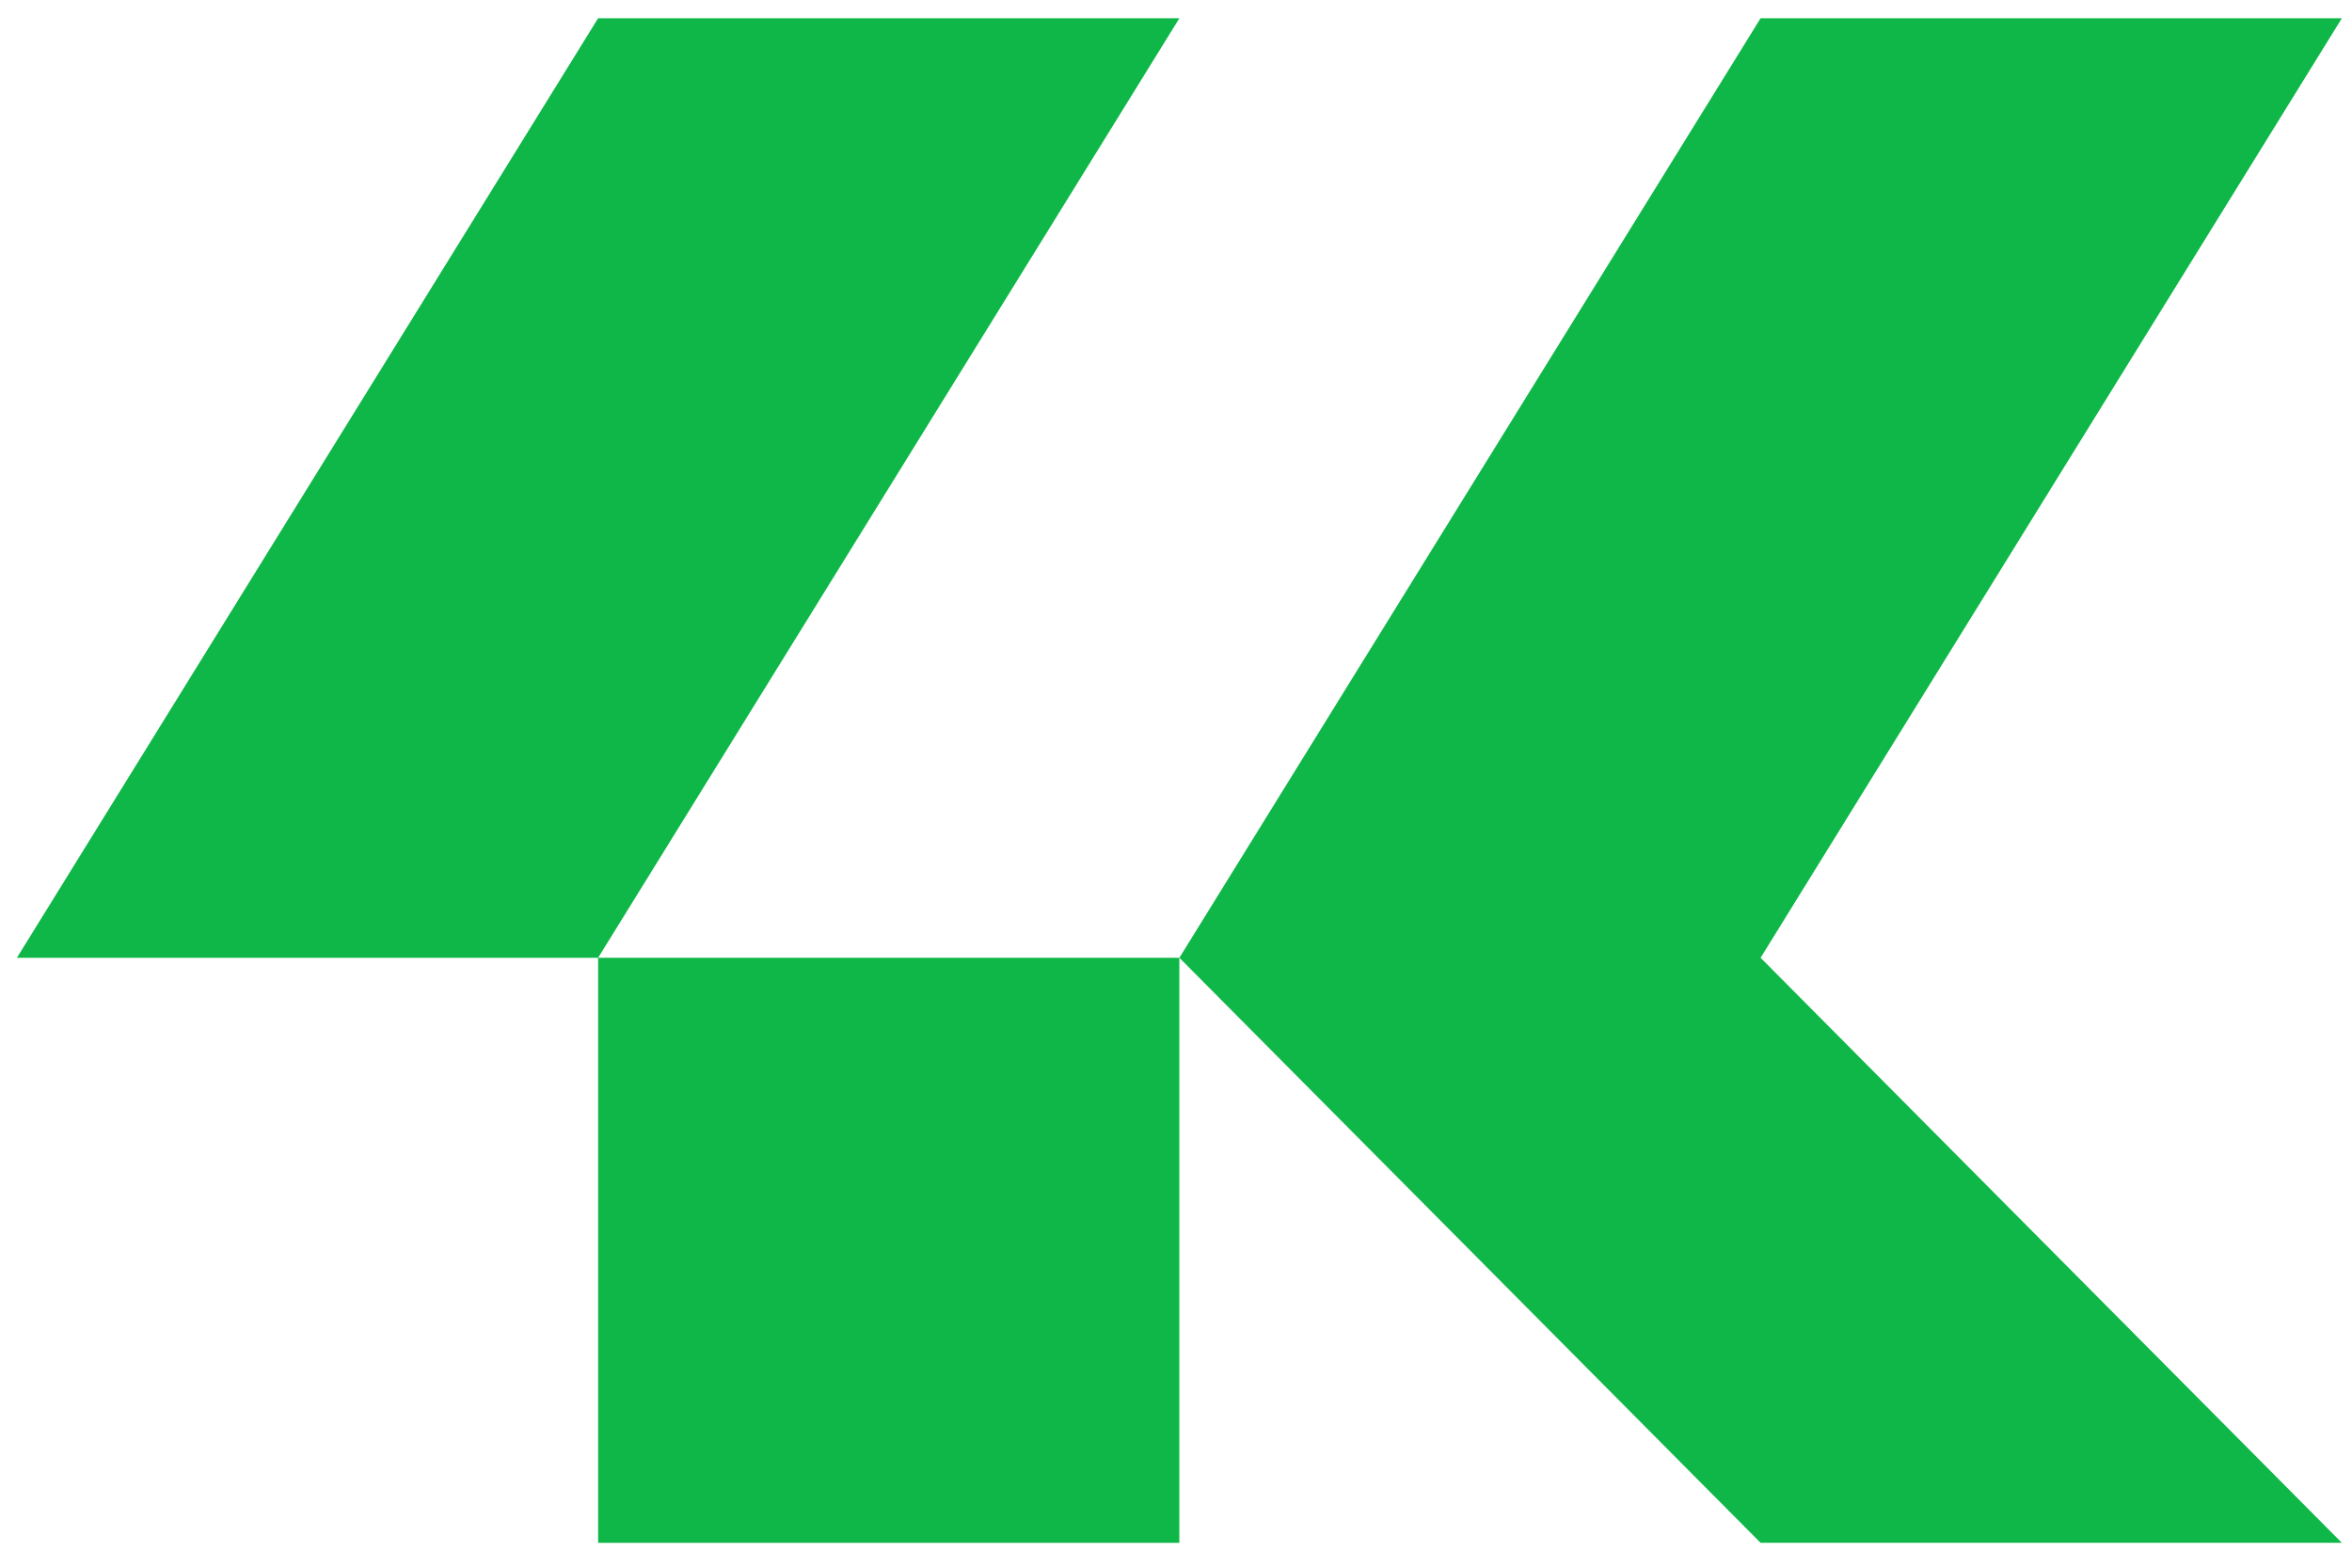
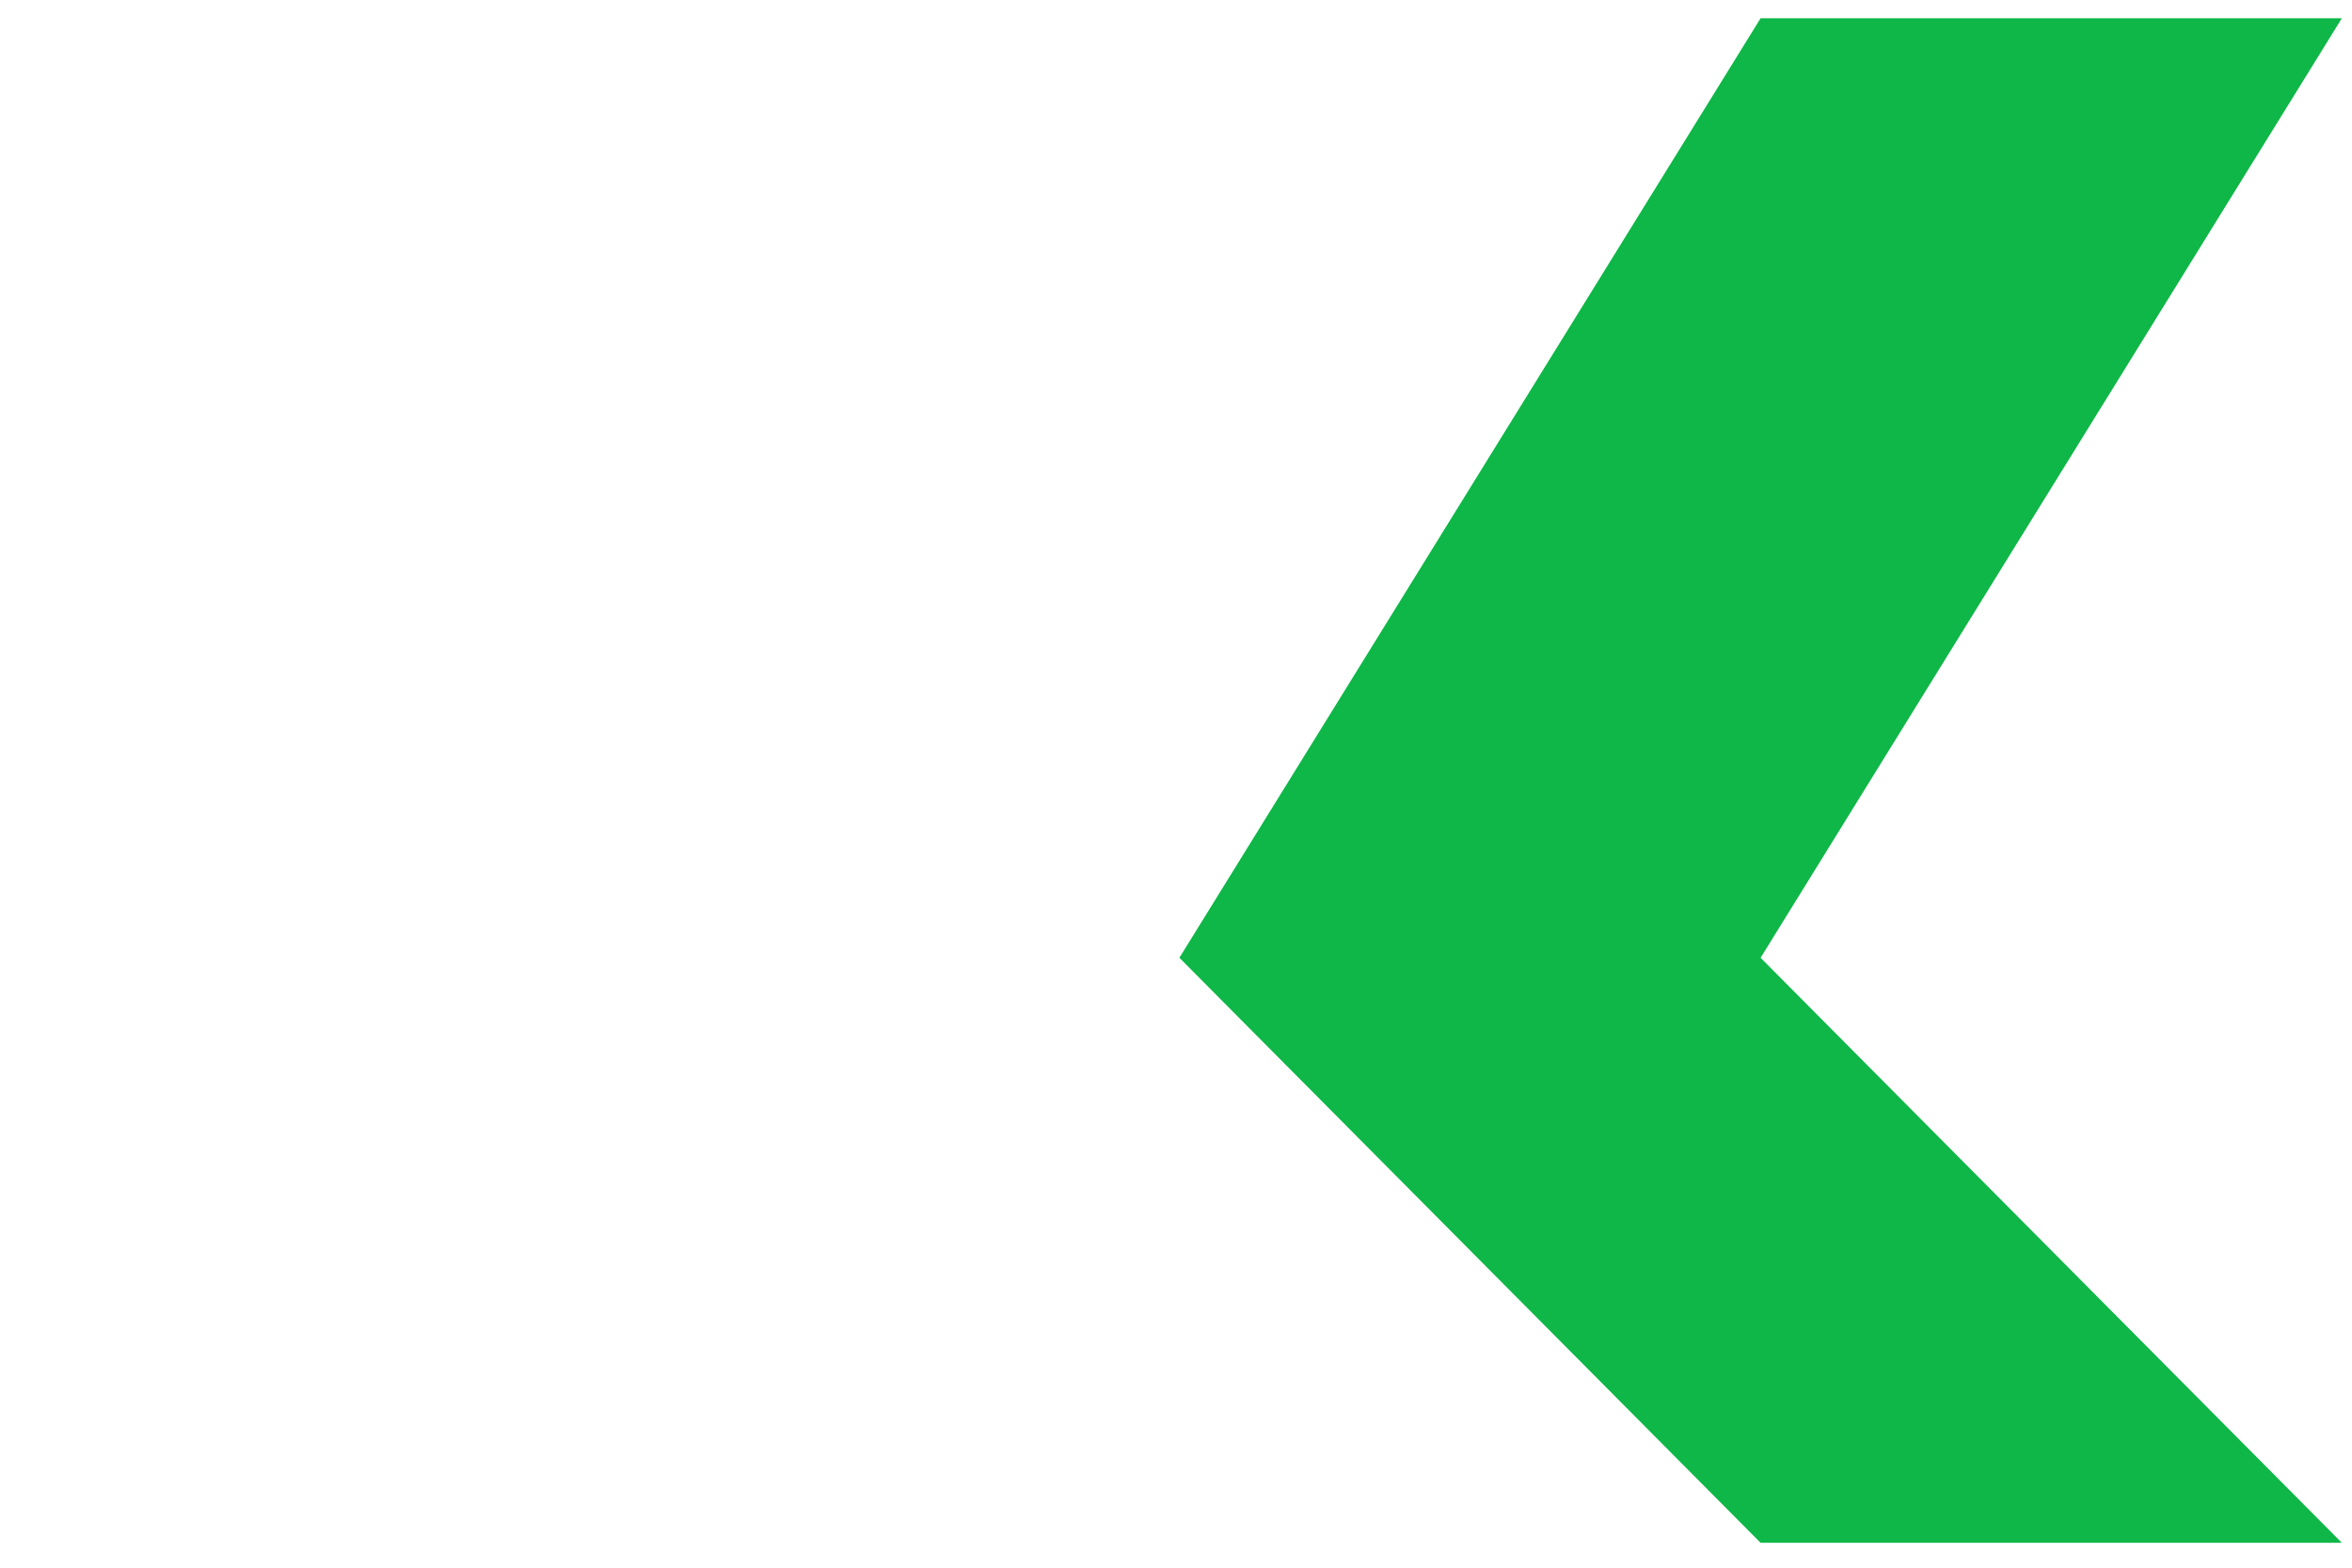
<svg xmlns="http://www.w3.org/2000/svg" width="87" height="58" viewBox="0 0 87 58" fill="none">
-   <path d="M43.623 35.435H22.124V57.08H43.623V35.435Z" fill="#0EB747" />
-   <path d="M43.625 0.675H22.124L0.625 35.435H22.124L43.625 0.675Z" fill="#0EB747" />
  <path d="M65.124 35.435L86.625 0.675H65.124L43.625 35.435L65.124 57.08H86.625L65.124 35.435Z" fill="#0EB747" />
</svg>